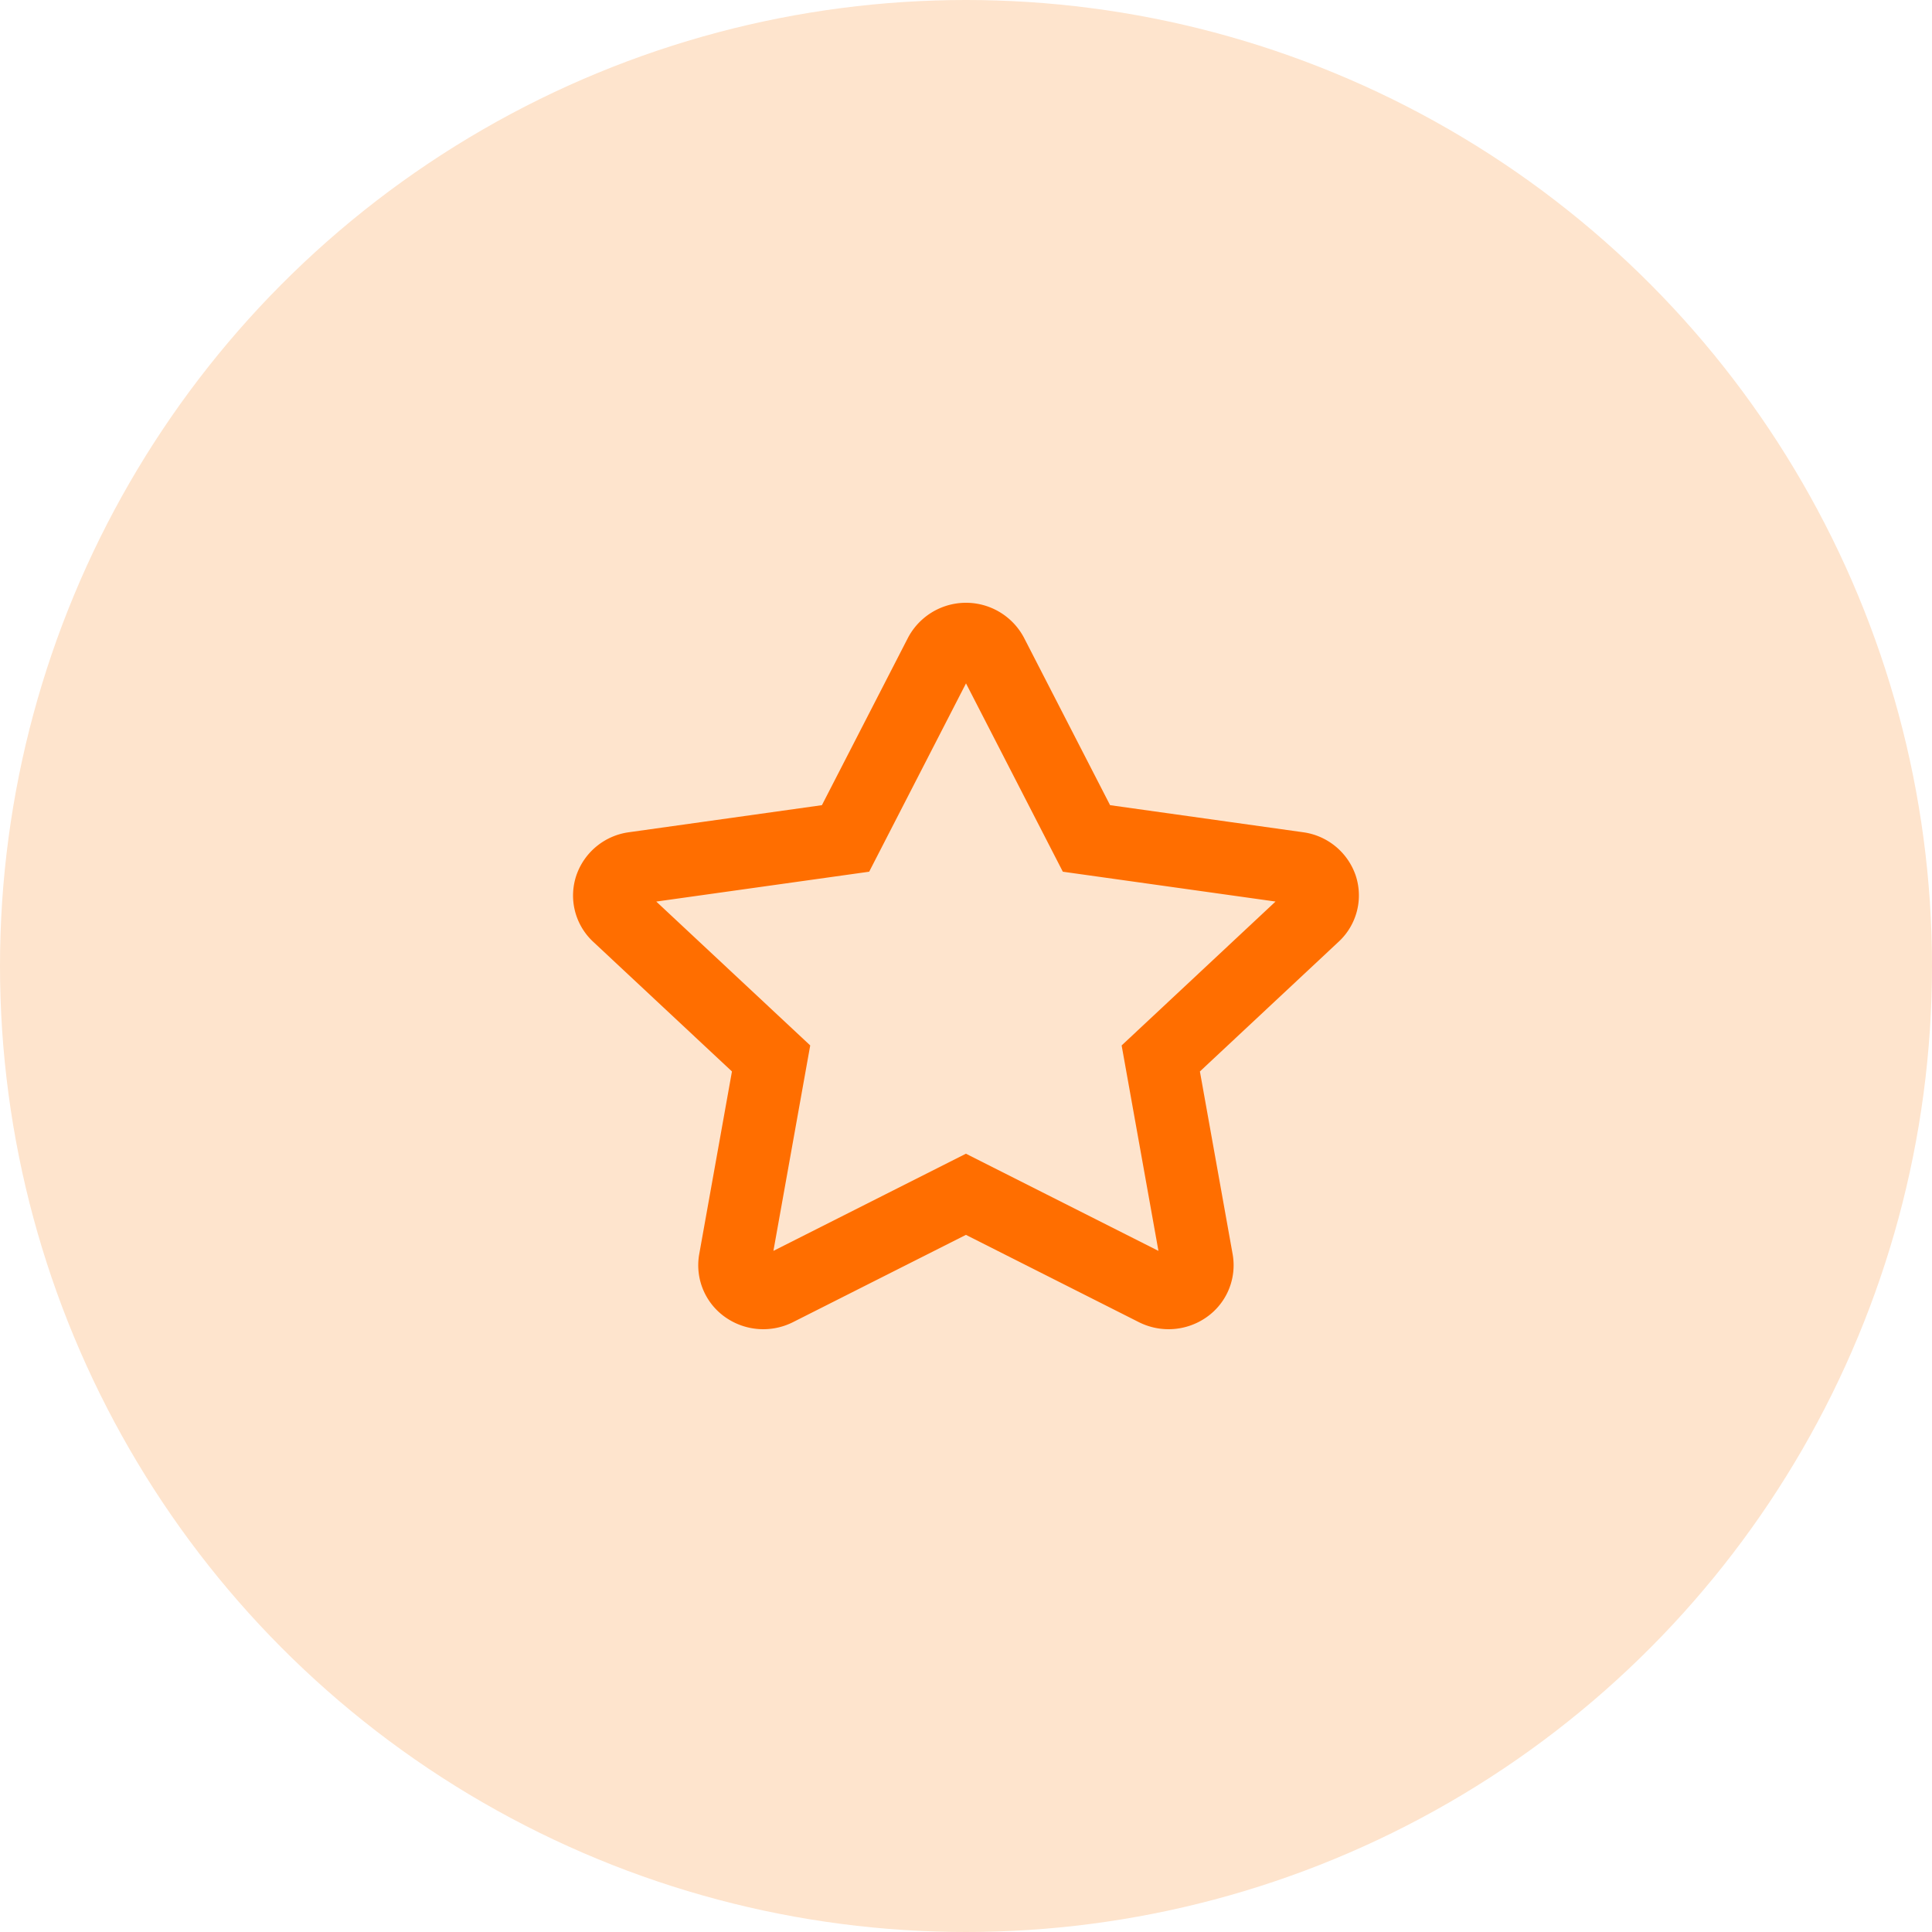
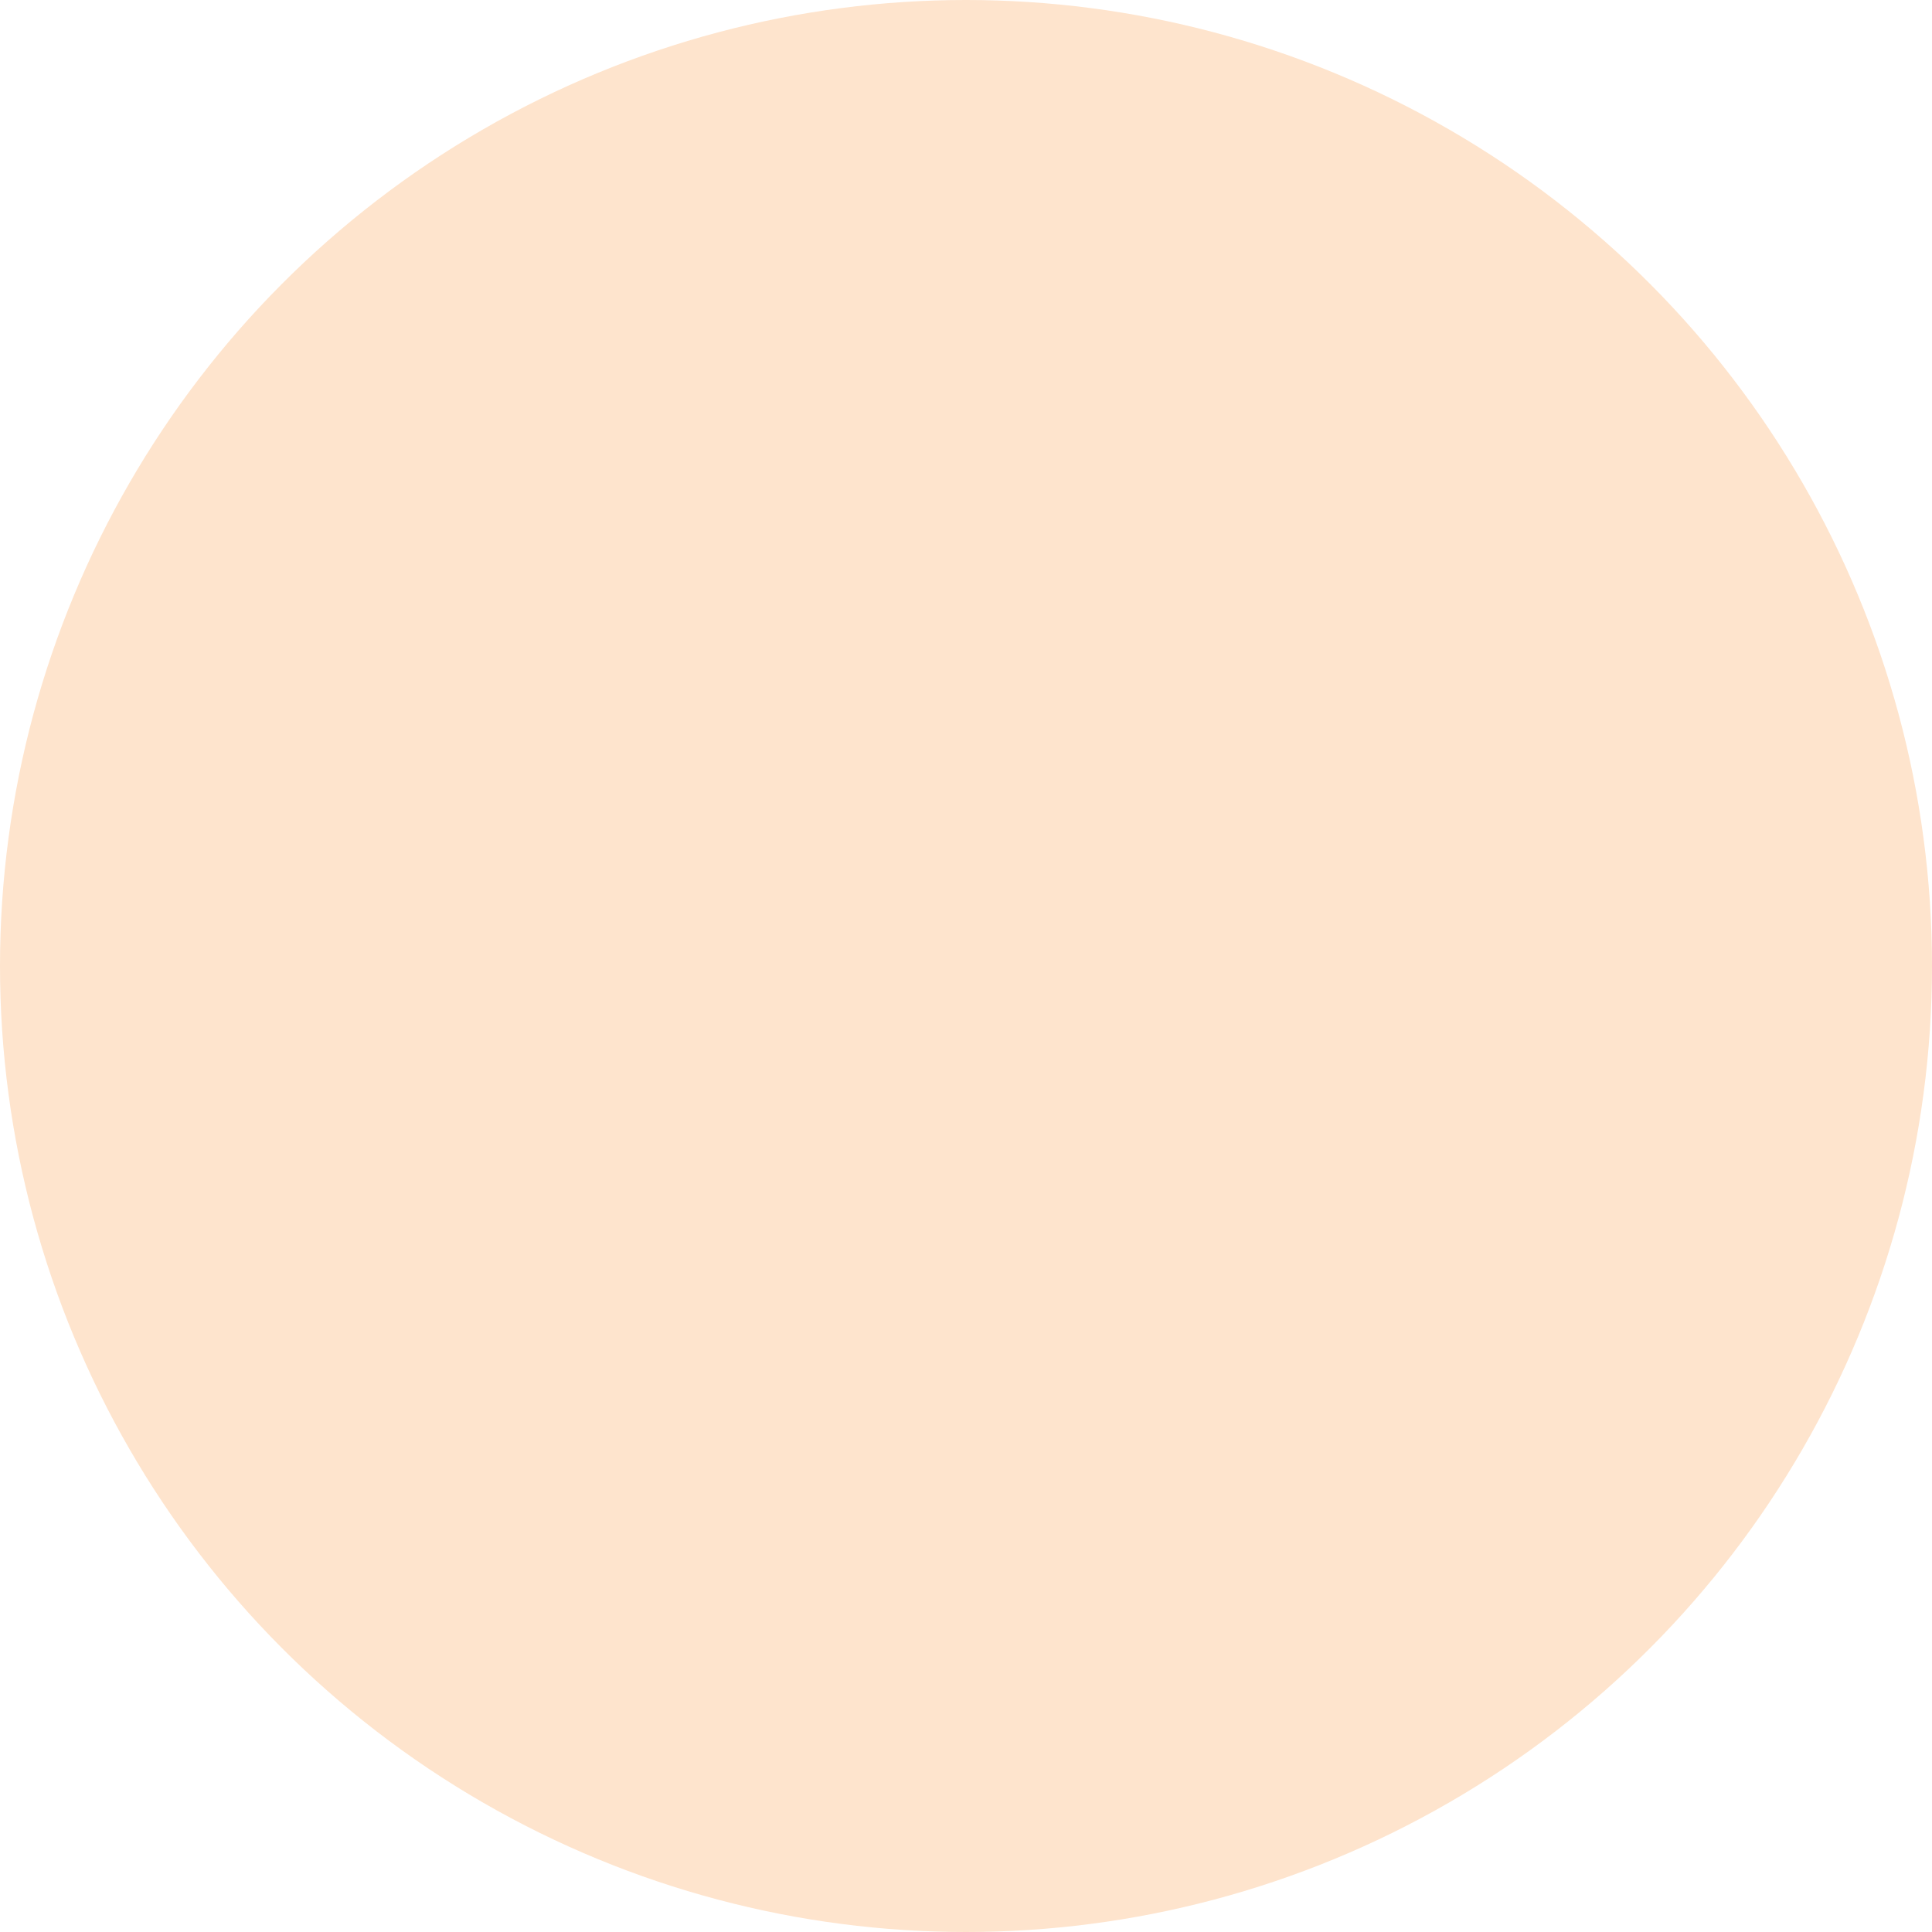
<svg xmlns="http://www.w3.org/2000/svg" width="80" height="80" viewBox="0 0 80 80">
  <g id="Average" transform="translate(-630 -931)">
    <circle id="Ellipse_1" data-name="Ellipse 1" cx="40" cy="40" r="40" transform="translate(630 931)" fill="#fee4cd" />
-     <path id="Path" d="M29.484,10.267a1.181,1.181,0,0,0-.963-.78L19.759,8.258,15.841.638a1.216,1.216,0,0,0-2.14,0L9.783,8.258,1.021,9.487a1.181,1.181,0,0,0-.963.78,1.114,1.114,0,0,0,.3,1.174L6.7,17.368,5.2,25.741a1.125,1.125,0,0,0,.475,1.12,1.235,1.235,0,0,0,1.257.087l7.836-3.955,7.836,3.955a1.235,1.235,0,0,0,1.257-.087,1.125,1.125,0,0,0,.475-1.12l-1.5-8.373,6.339-5.927A1.114,1.114,0,0,0,29.484,10.267Z" transform="translate(655.229 957.46)" fill="none" stroke="#ff6e00" stroke-width="3" />
  </g>
</svg>